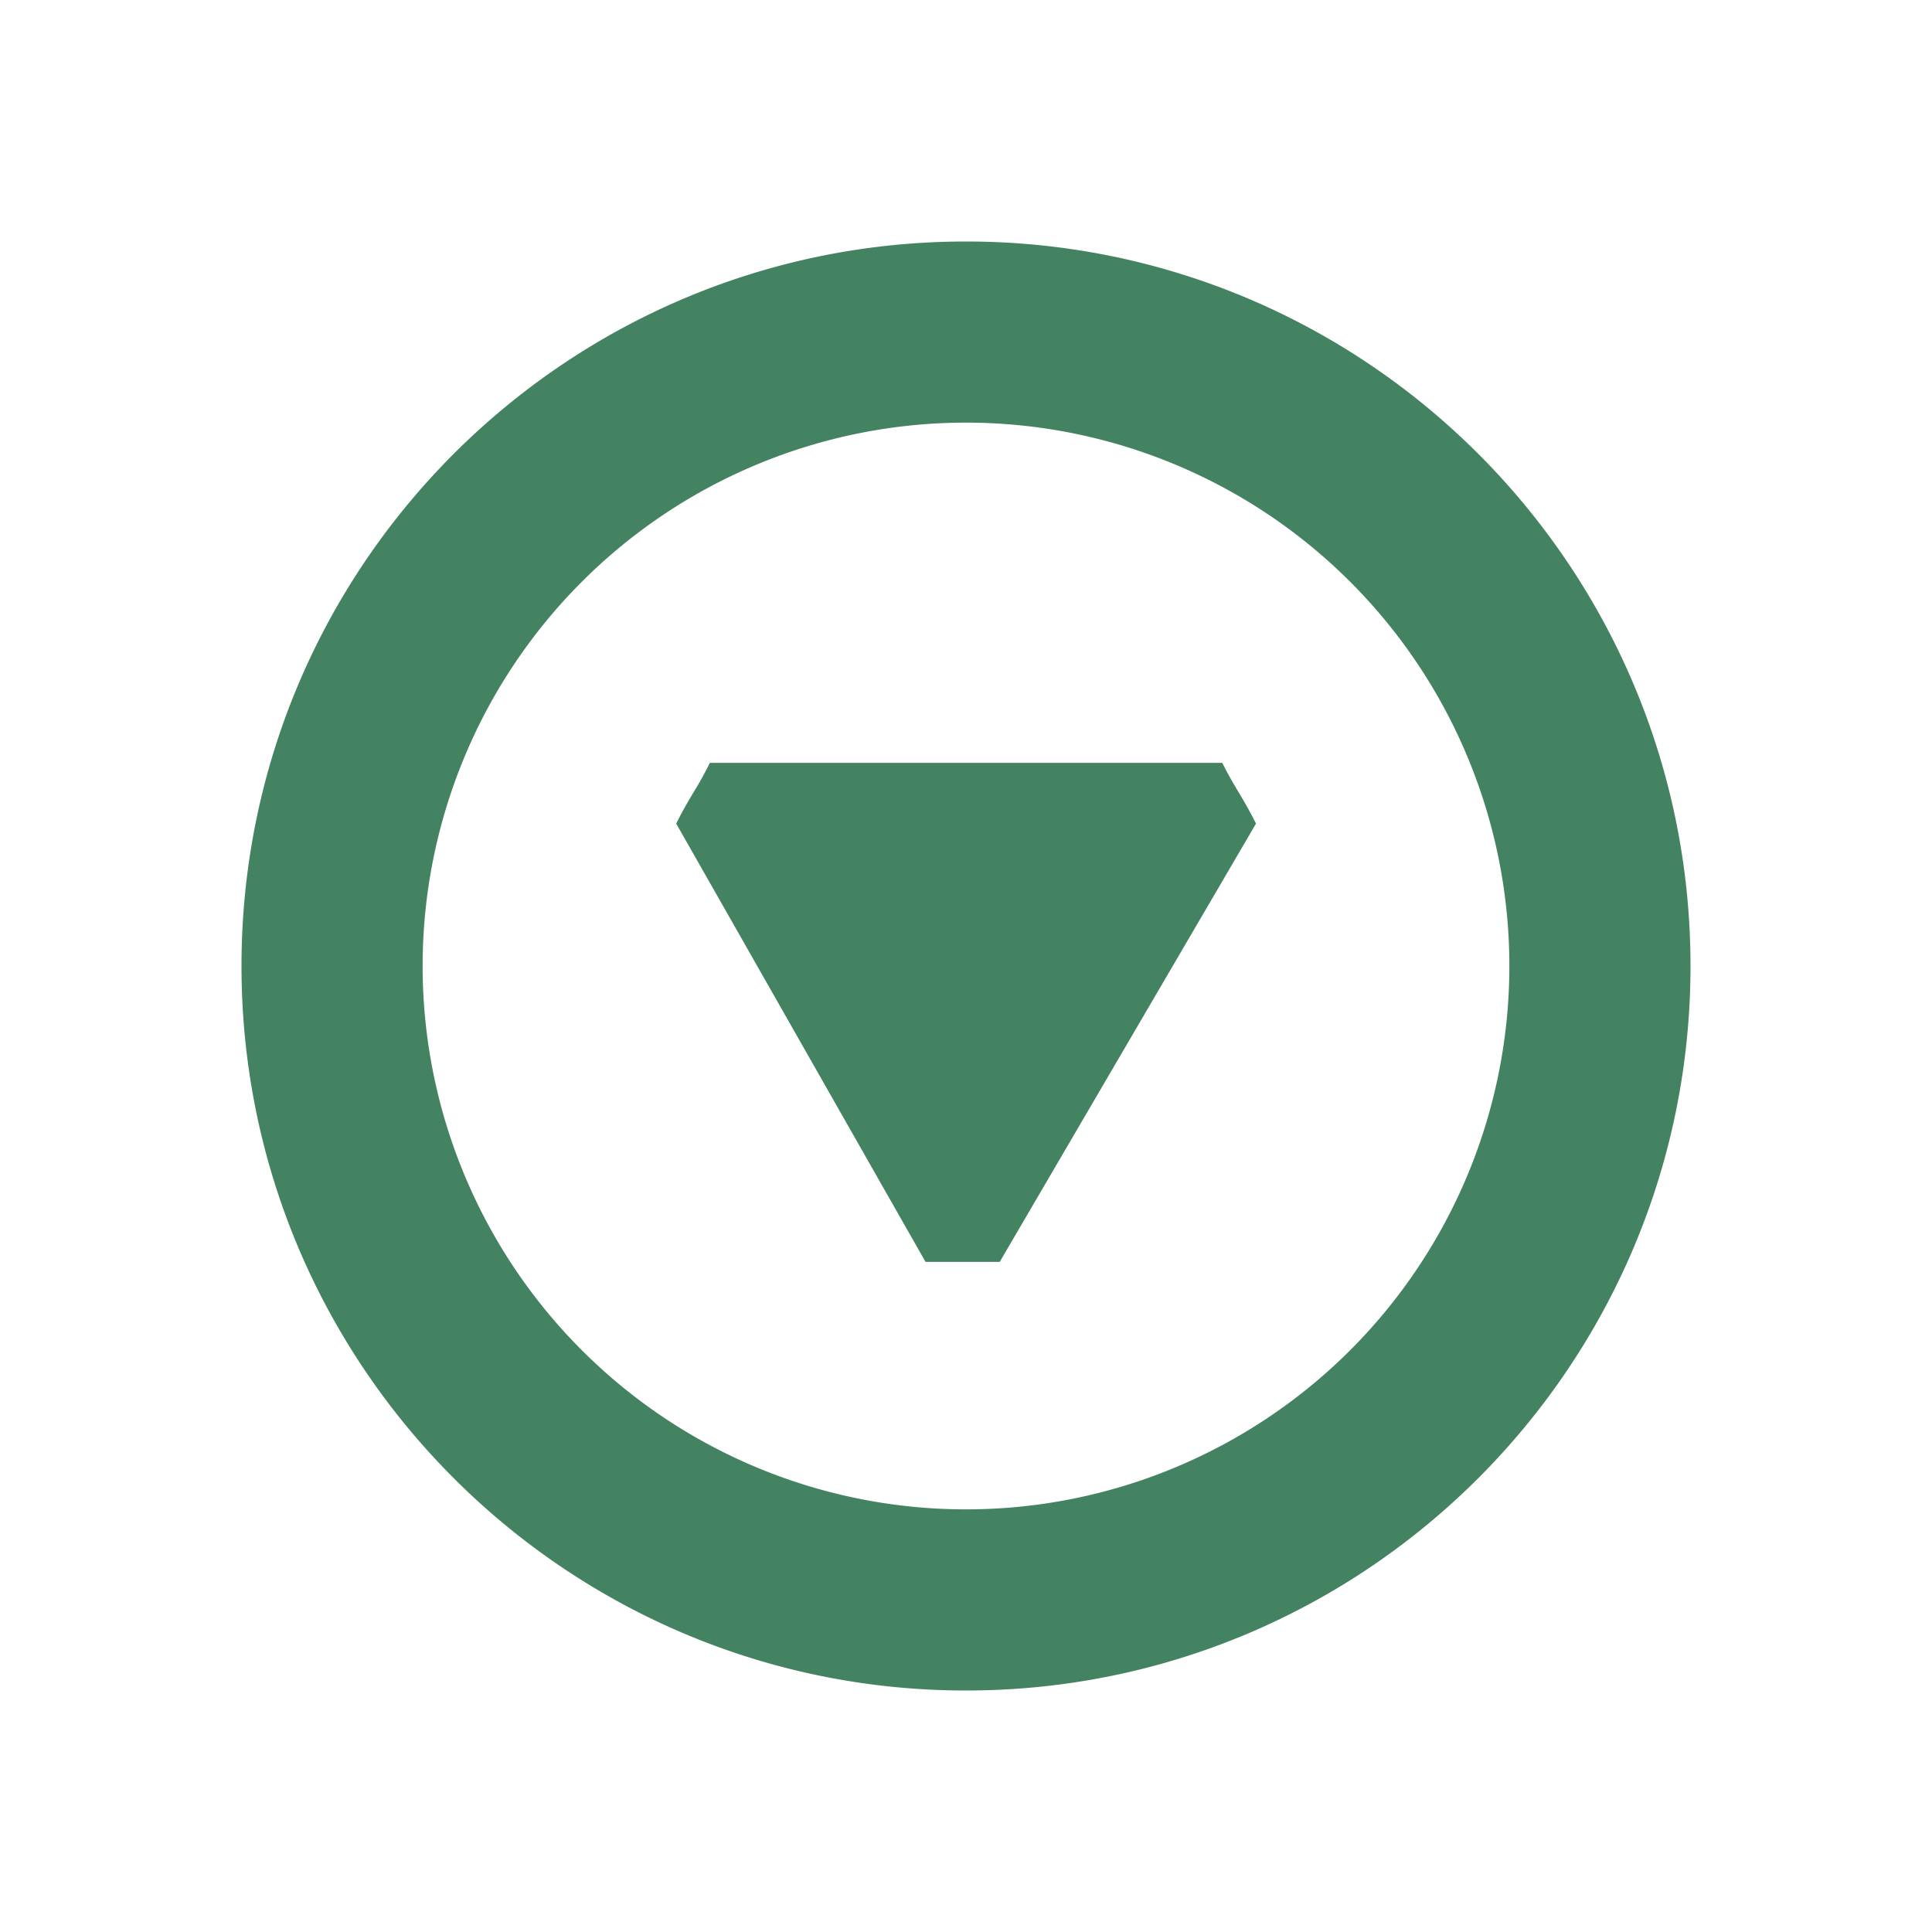
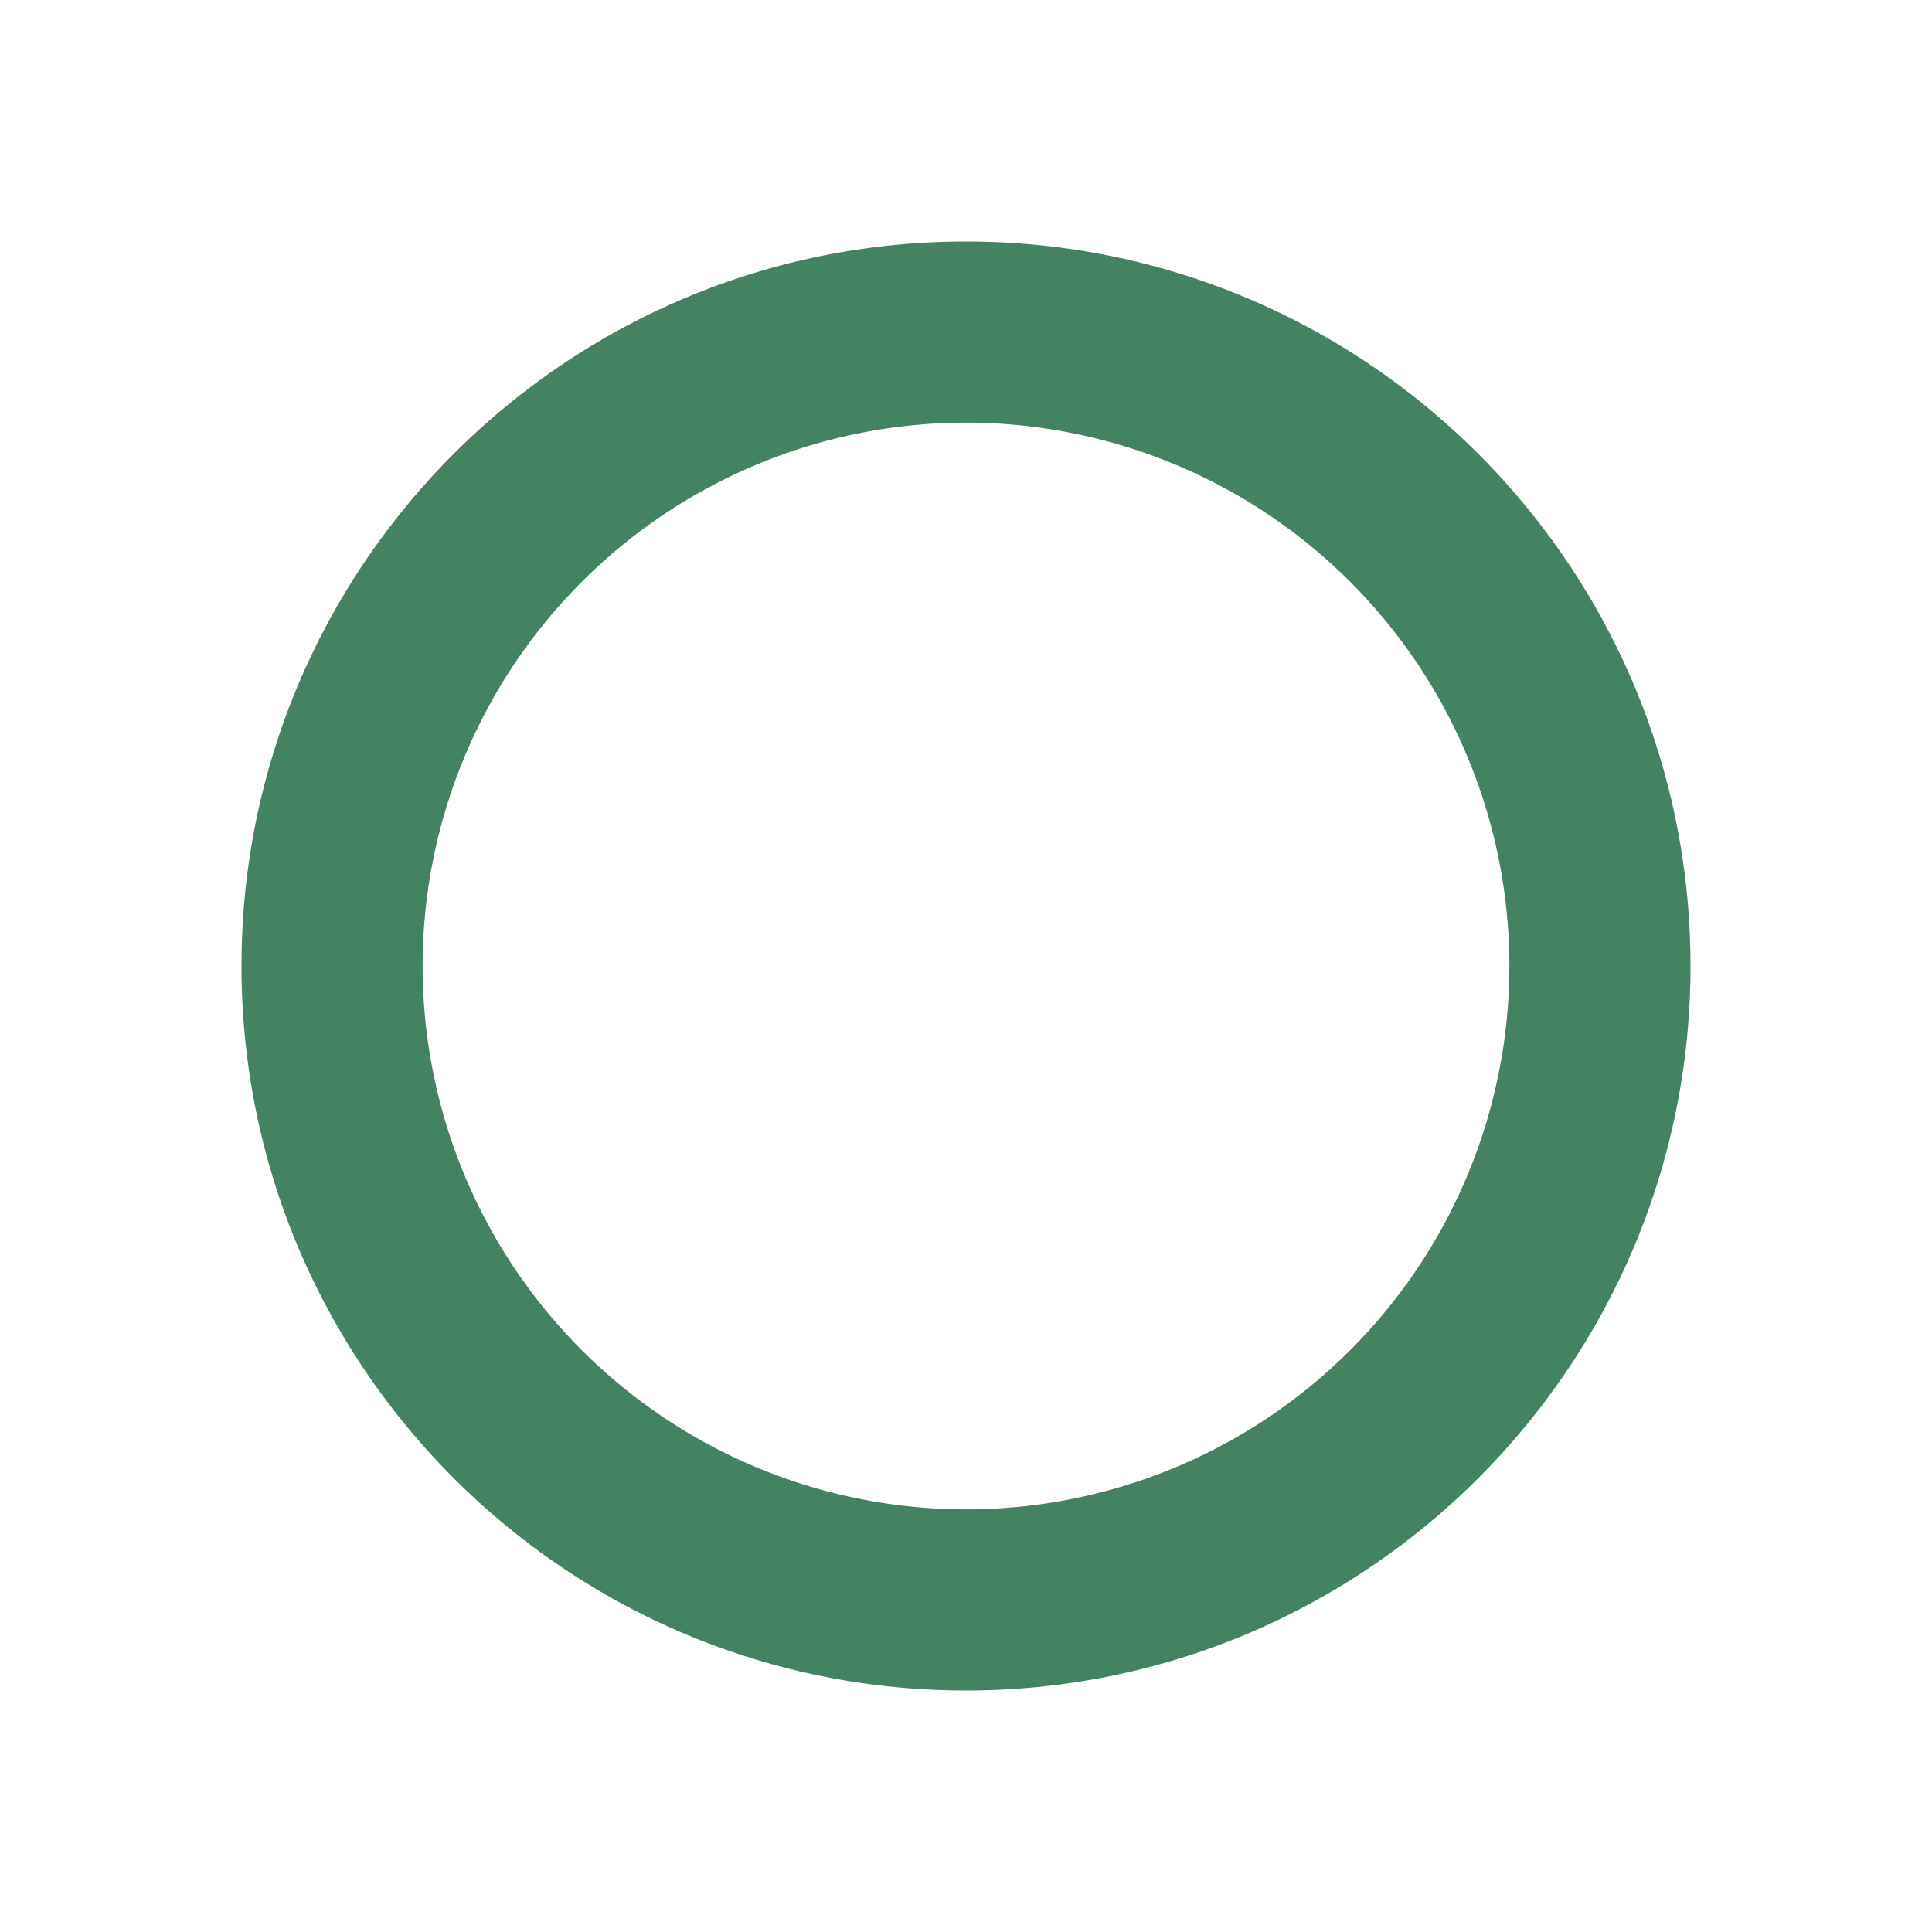
<svg xmlns="http://www.w3.org/2000/svg" viewBox="0 0 20 20" fill="#448361">
-   <path d="M10.349 13.063h-.768L7 8.526c.07-.14.122-.227.174-.315a4 4 0 0 0 .175-.314h5.304c.07.14.123.227.175.314.052.088.104.175.174.315z" fill="#448361" />
  <path d="M2.5 10c0-4.14 3.36-7.5 7.5-7.5s7.5 3.36 7.5 7.5-3.36 7.5-7.5 7.5-7.5-3.36-7.5-7.5m13.125 0A5.626 5.626 0 0 0 10 4.375 5.626 5.626 0 0 0 4.375 10 5.626 5.626 0 0 0 10 15.625 5.626 5.626 0 0 0 15.625 10" fill="#448361" />
</svg>